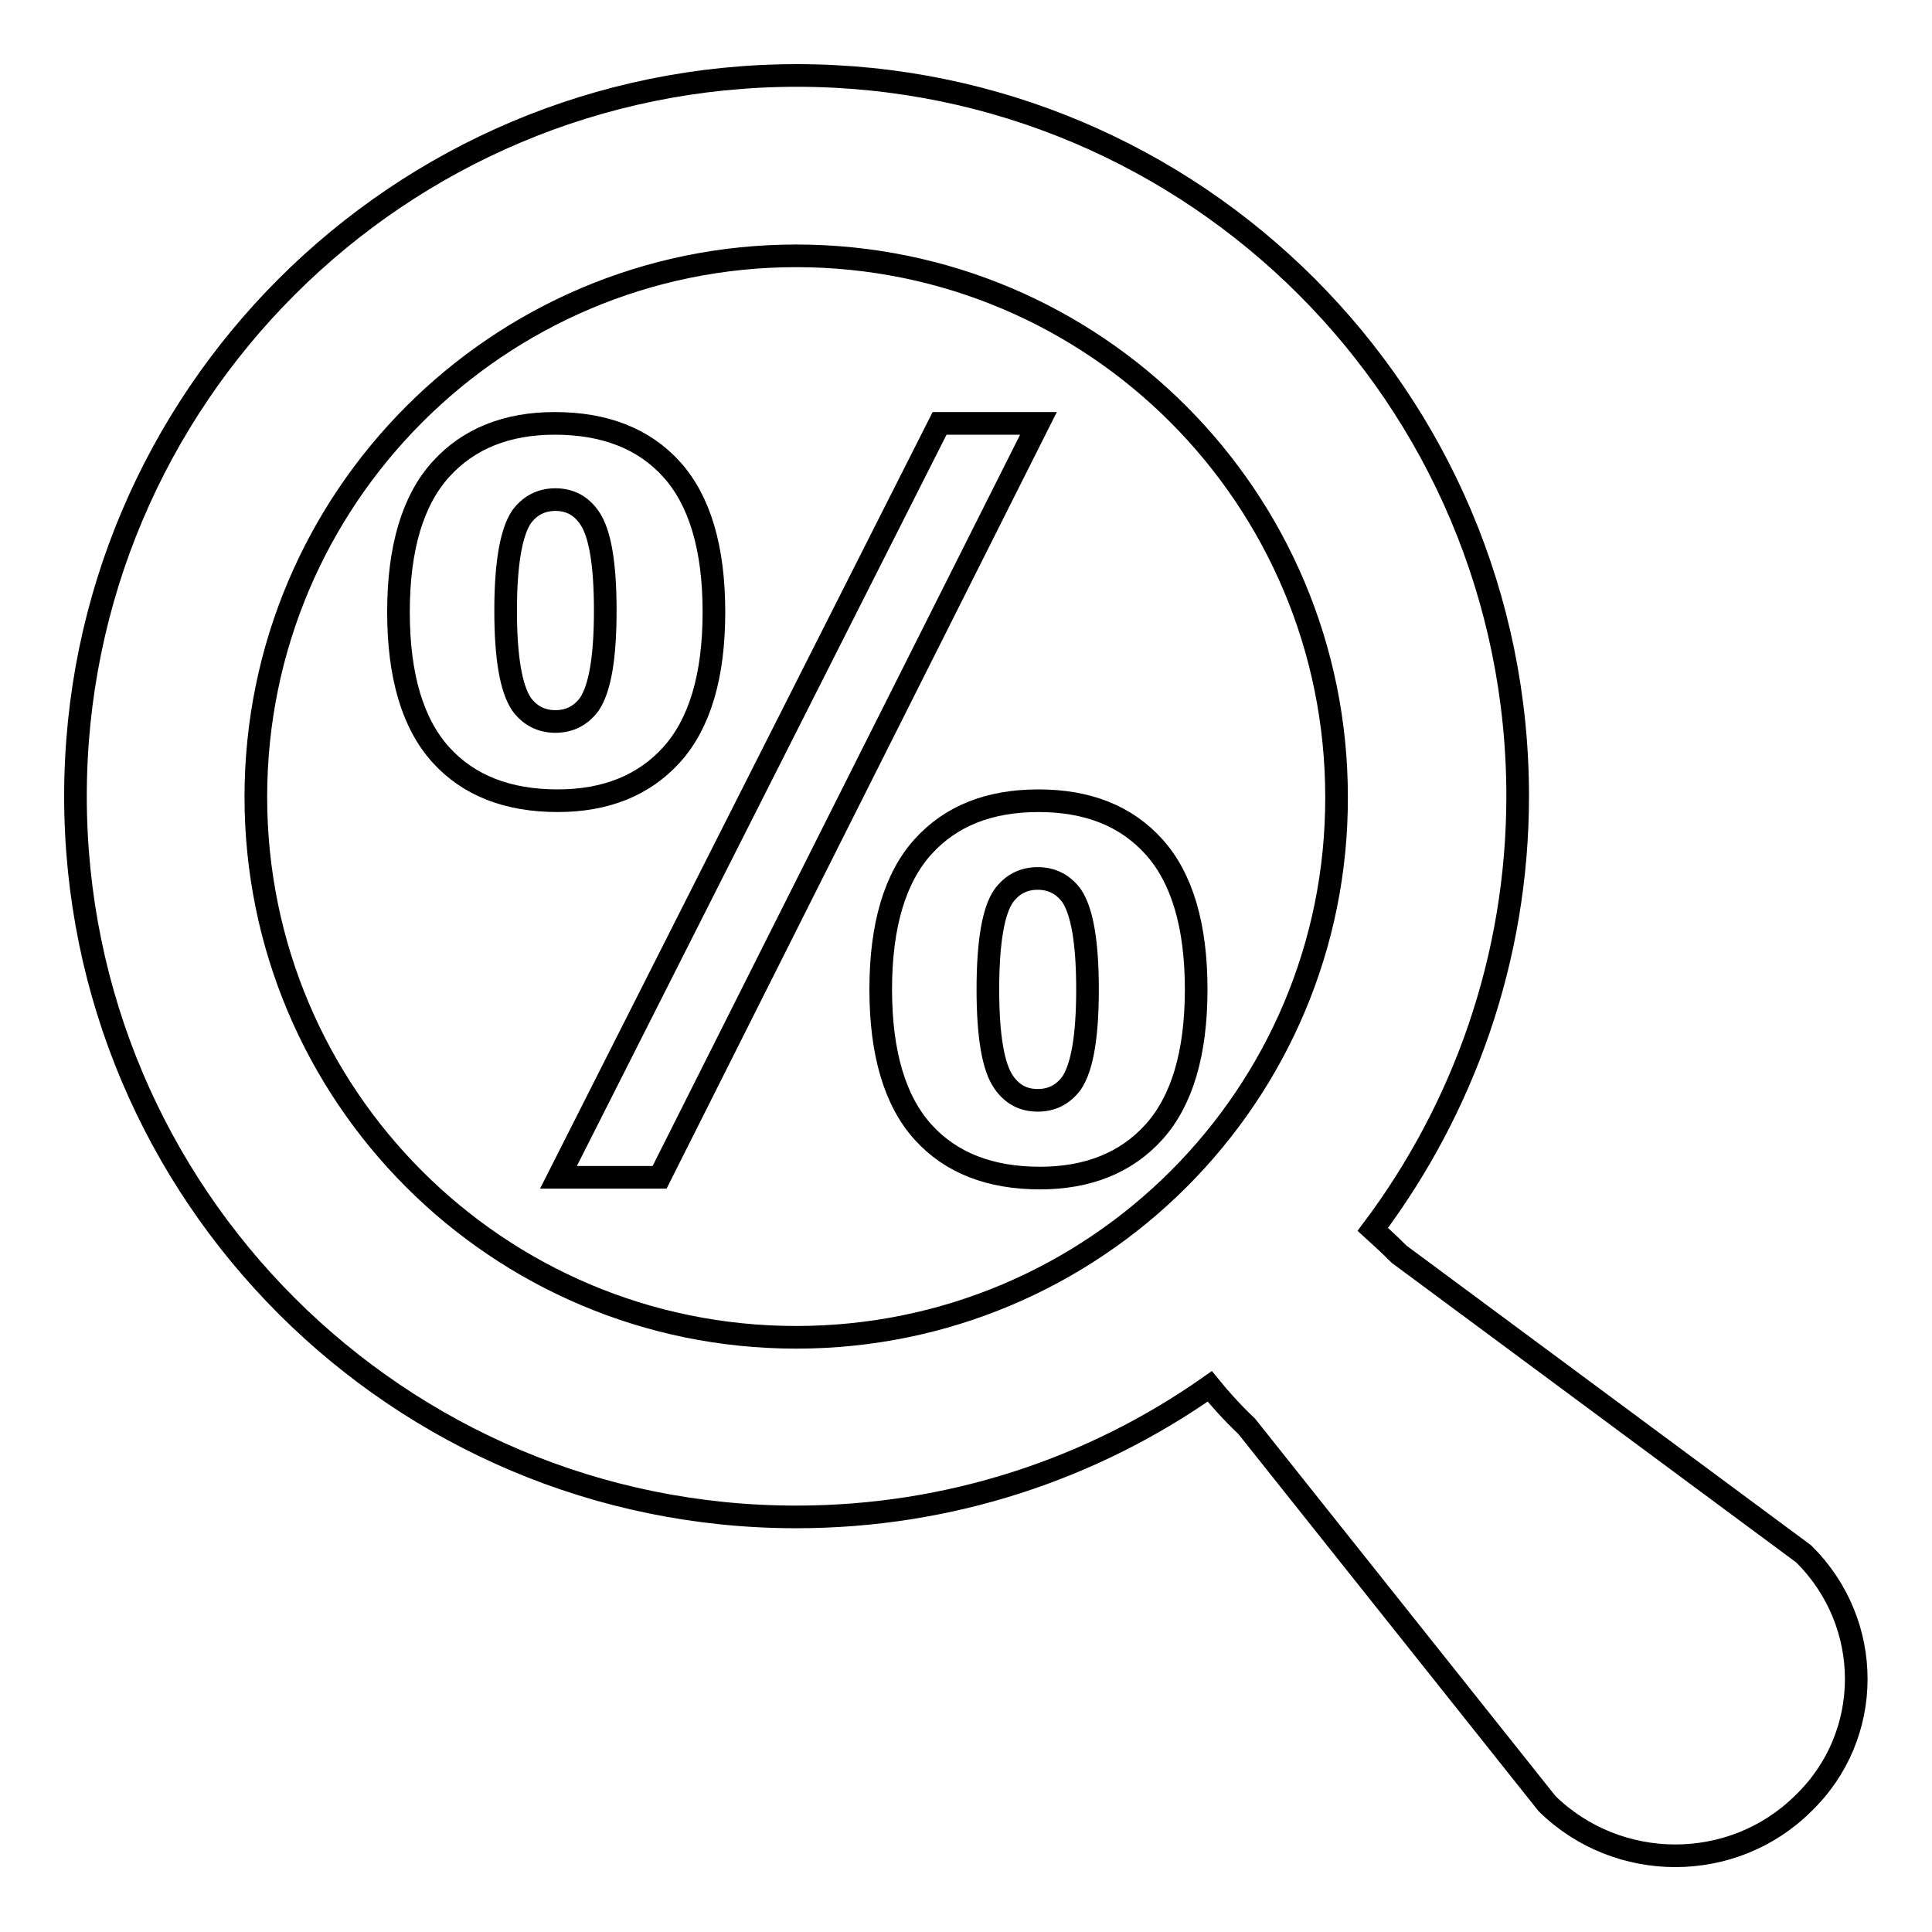
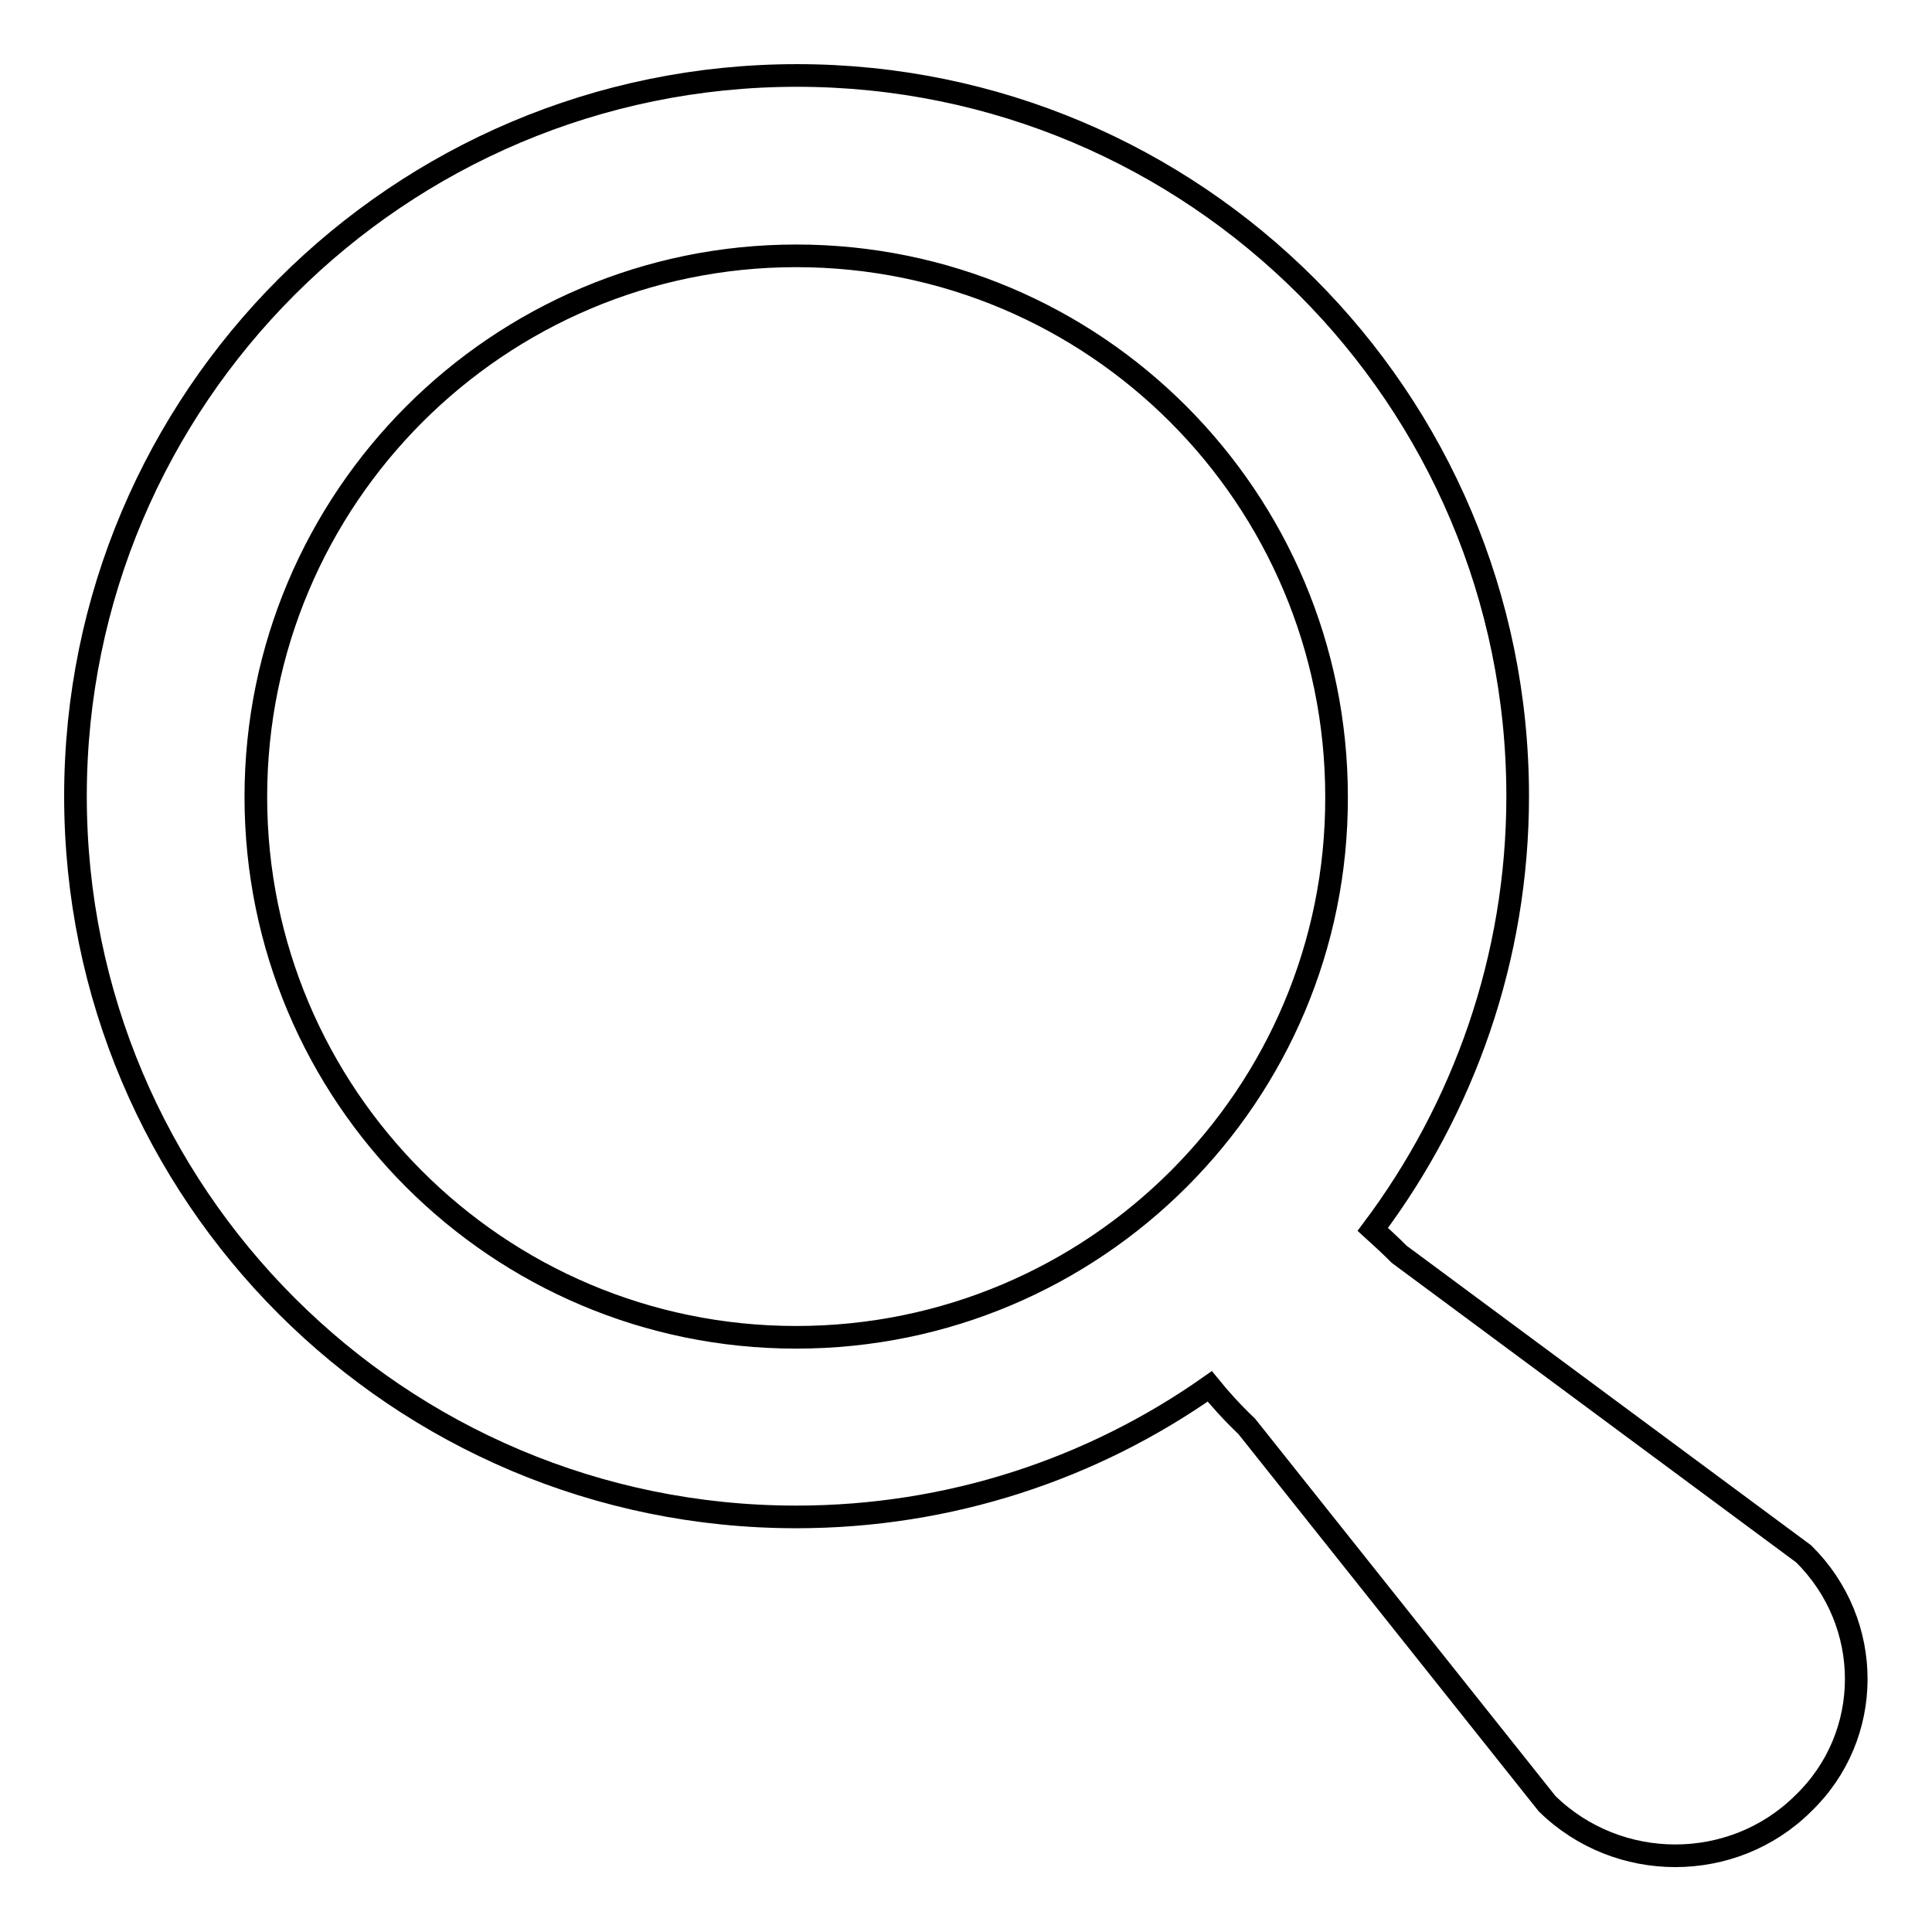
<svg xmlns="http://www.w3.org/2000/svg" version="1.1" x="0px" y="0px" viewBox="0 0 256 256" enable-background="new 0 0 256 256" xml:space="preserve">
  <g>
    <g>
-       <path stroke-width="3" fill-opacity="0" stroke="#000000" d="M52.8,81.1c0-8.5,1.9-14.8,5.6-18.9c3.7-4.1,8.8-6.1,15.1-6.1c6.6,0,11.8,2,15.5,6.1c3.7,4.1,5.6,10.4,5.6,18.9c0,8.5-1.9,14.8-5.6,18.9c-3.7,4.1-8.8,6.1-15.1,6.1c-6.6,0-11.8-2-15.5-6.1C54.7,95.9,52.8,89.6,52.8,81.1z M67,80.9c0,6.2,0.7,10.3,2.1,12.4c1.1,1.5,2.6,2.3,4.5,2.3c1.9,0,3.4-0.8,4.5-2.3c1.4-2.1,2.1-6.2,2.1-12.4s-0.7-10.3-2.1-12.3c-1.1-1.6-2.6-2.4-4.5-2.4c-1.9,0-3.4,0.8-4.5,2.3C67.7,70.6,67,74.8,67,80.9z M87.4,156H74l50.5-99.9h13.1L87.4,156z M116.7,131.1c0-8.5,1.9-14.8,5.6-18.9c3.7-4.1,8.8-6.1,15.3-6.1c6.5,0,11.6,2,15.3,6.1c3.7,4.1,5.6,10.4,5.6,18.9c0,8.5-1.9,14.8-5.6,18.9c-3.7,4.1-8.8,6.1-15.1,6.1c-6.6,0-11.8-2-15.5-6.1C118.6,145.9,116.7,139.6,116.7,131.1z M130.9,131.1c0,6.2,0.7,10.3,2.1,12.3c1.1,1.6,2.6,2.4,4.5,2.4c1.9,0,3.4-0.8,4.5-2.3c1.4-2.1,2.1-6.2,2.1-12.4c0-6.2-0.7-10.3-2.1-12.4c-1.1-1.5-2.6-2.3-4.5-2.3c-1.9,0-3.4,0.8-4.5,2.3C131.6,120.7,130.9,124.9,130.9,131.1z" />
      <path stroke-width="3" fill-opacity="0" stroke="#000000" d="M239,205.9l-53.6-39.7c-1.3-1.3-2.4-2.3-3.5-3.3c12-16,19.2-35.9,19.2-57.4c0-52.8-42.8-95.5-95.5-95.5C52.8,10,10,52.8,10,105.5c0,52.8,42.8,95.5,95.5,95.5c20.4,0,39.3-6.4,54.8-17.3c1.3,1.6,2.9,3.4,4.9,5.3l39.8,50c9.4,9.2,24.6,9.2,33.9,0C248.3,230,248.3,215.1,239,205.9z M105.5,177.2c-39.6,0-71.6-32.1-71.6-71.6c0-39.6,32.1-71.7,71.6-71.7c39.6,0,71.6,32.1,71.6,71.7C177.2,145.1,145.1,177.2,105.5,177.2z" />
    </g>
  </g>
</svg>